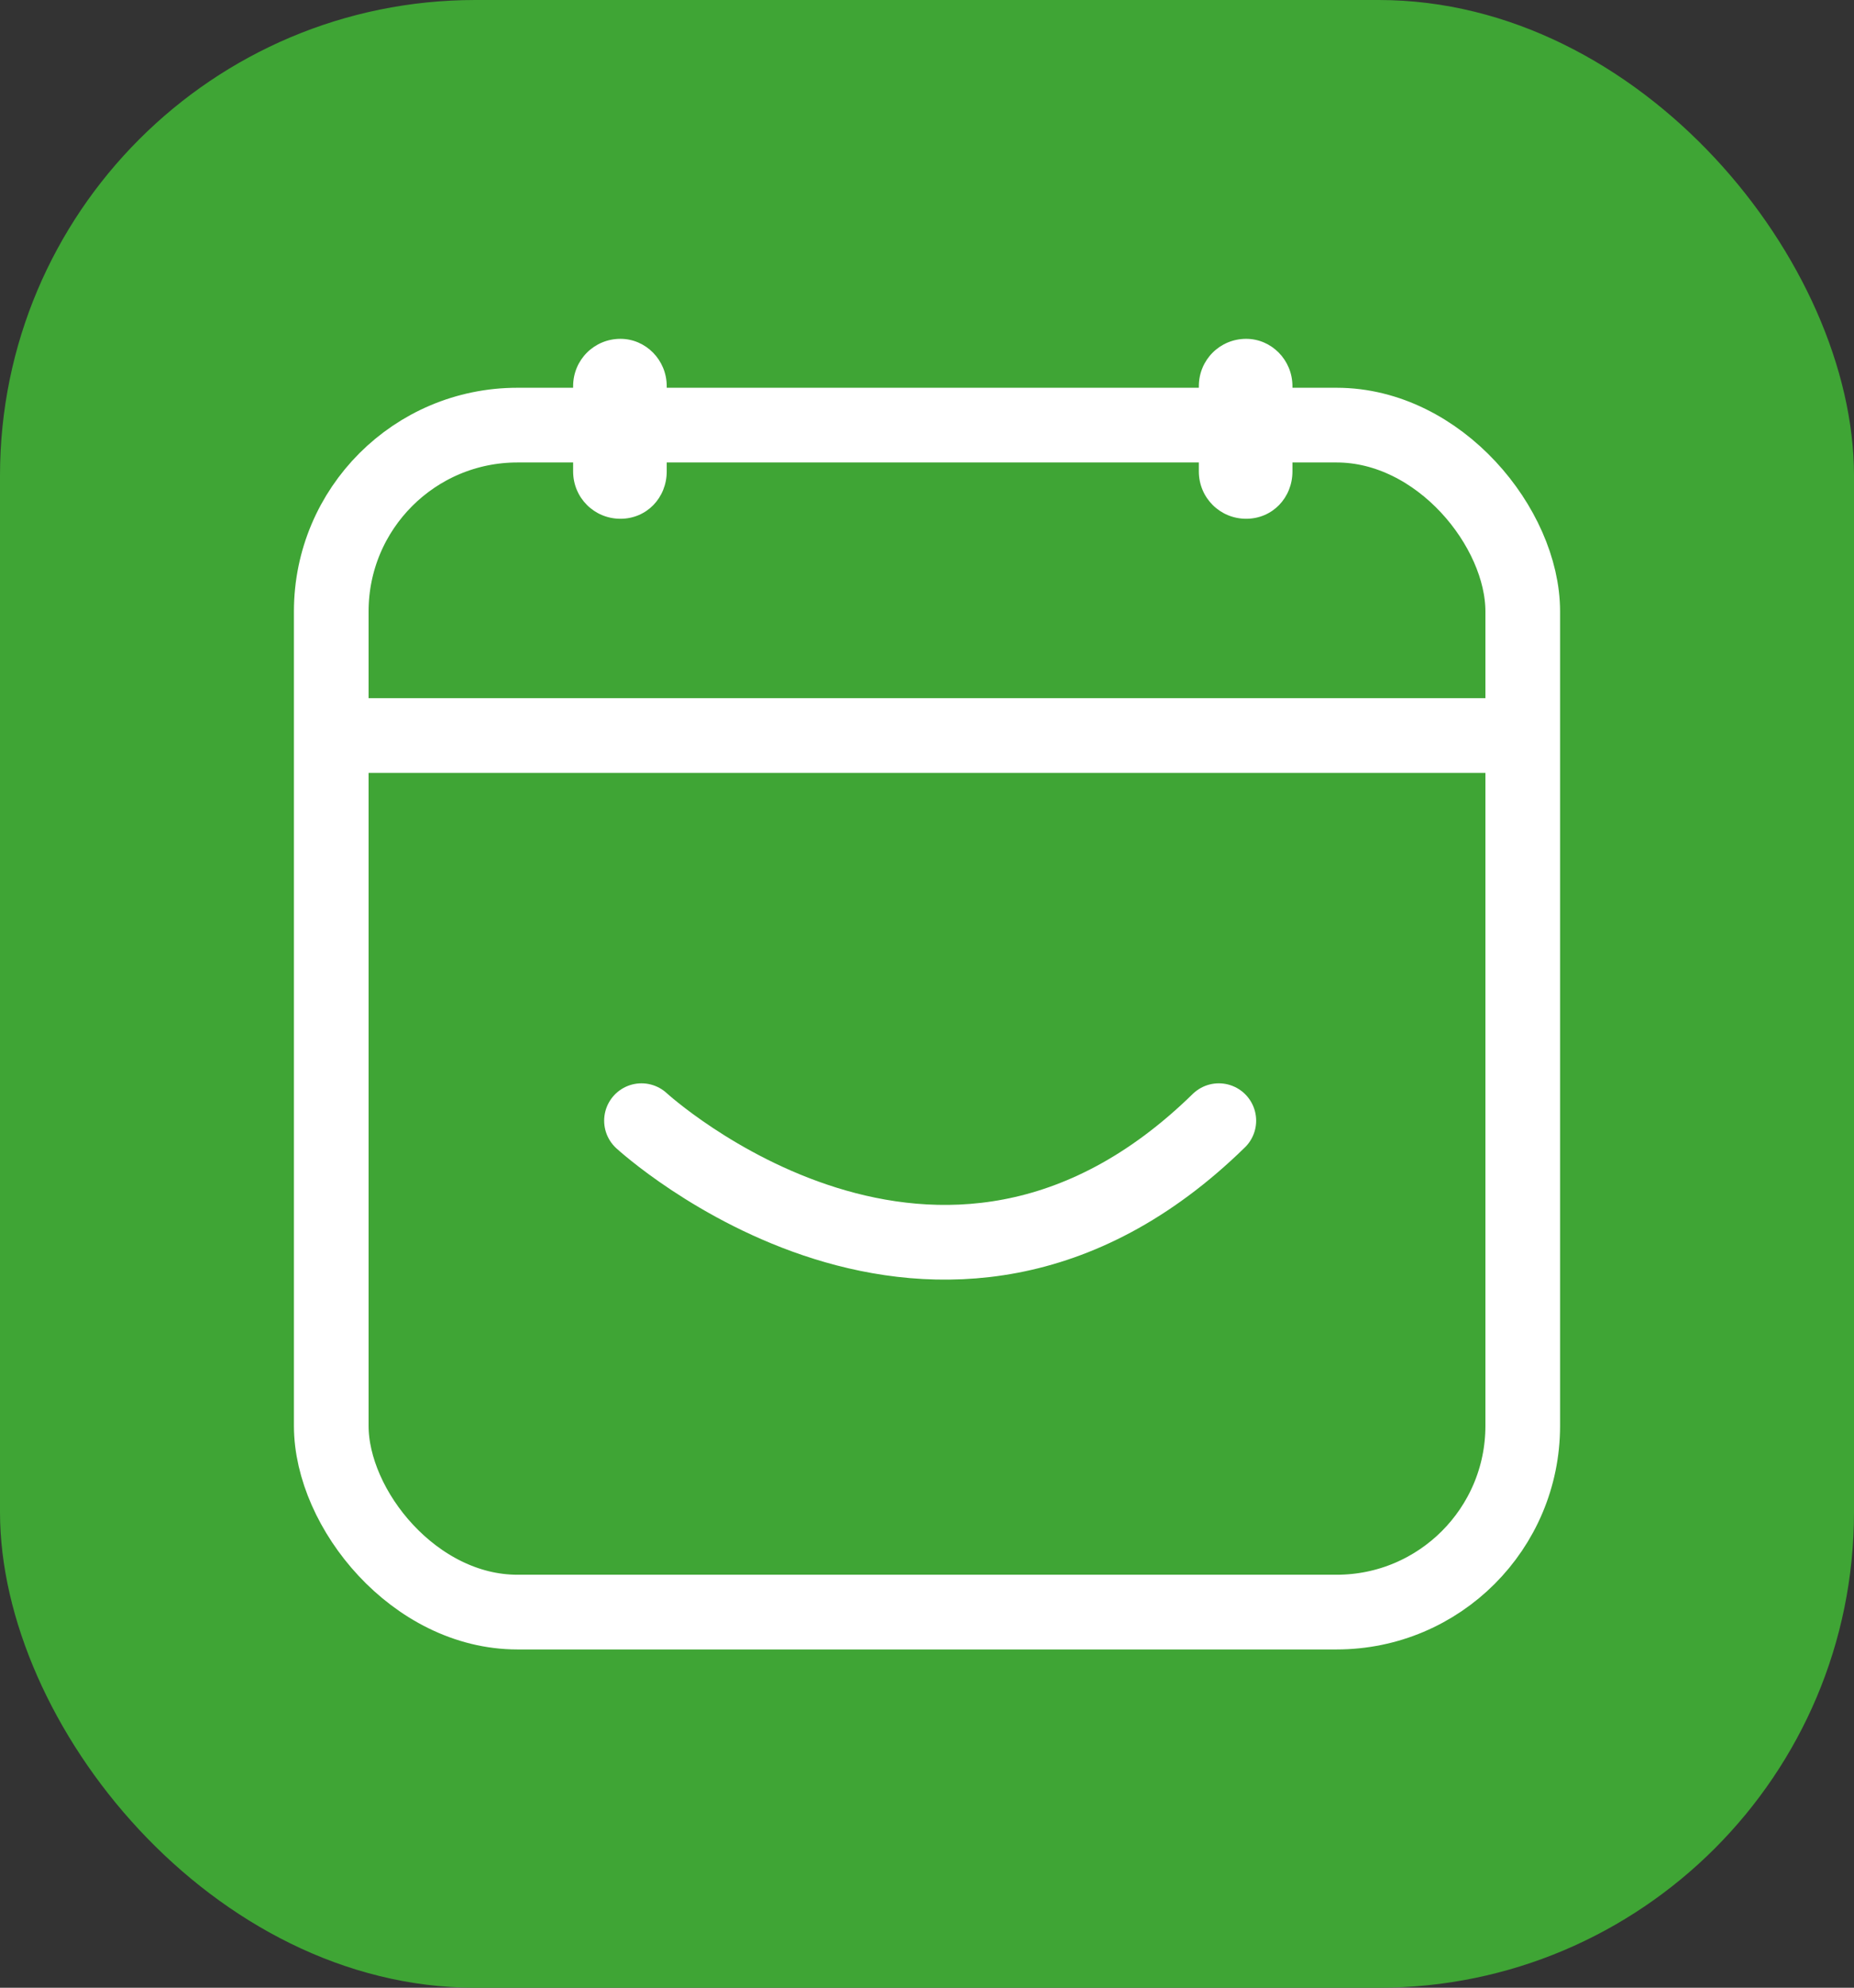
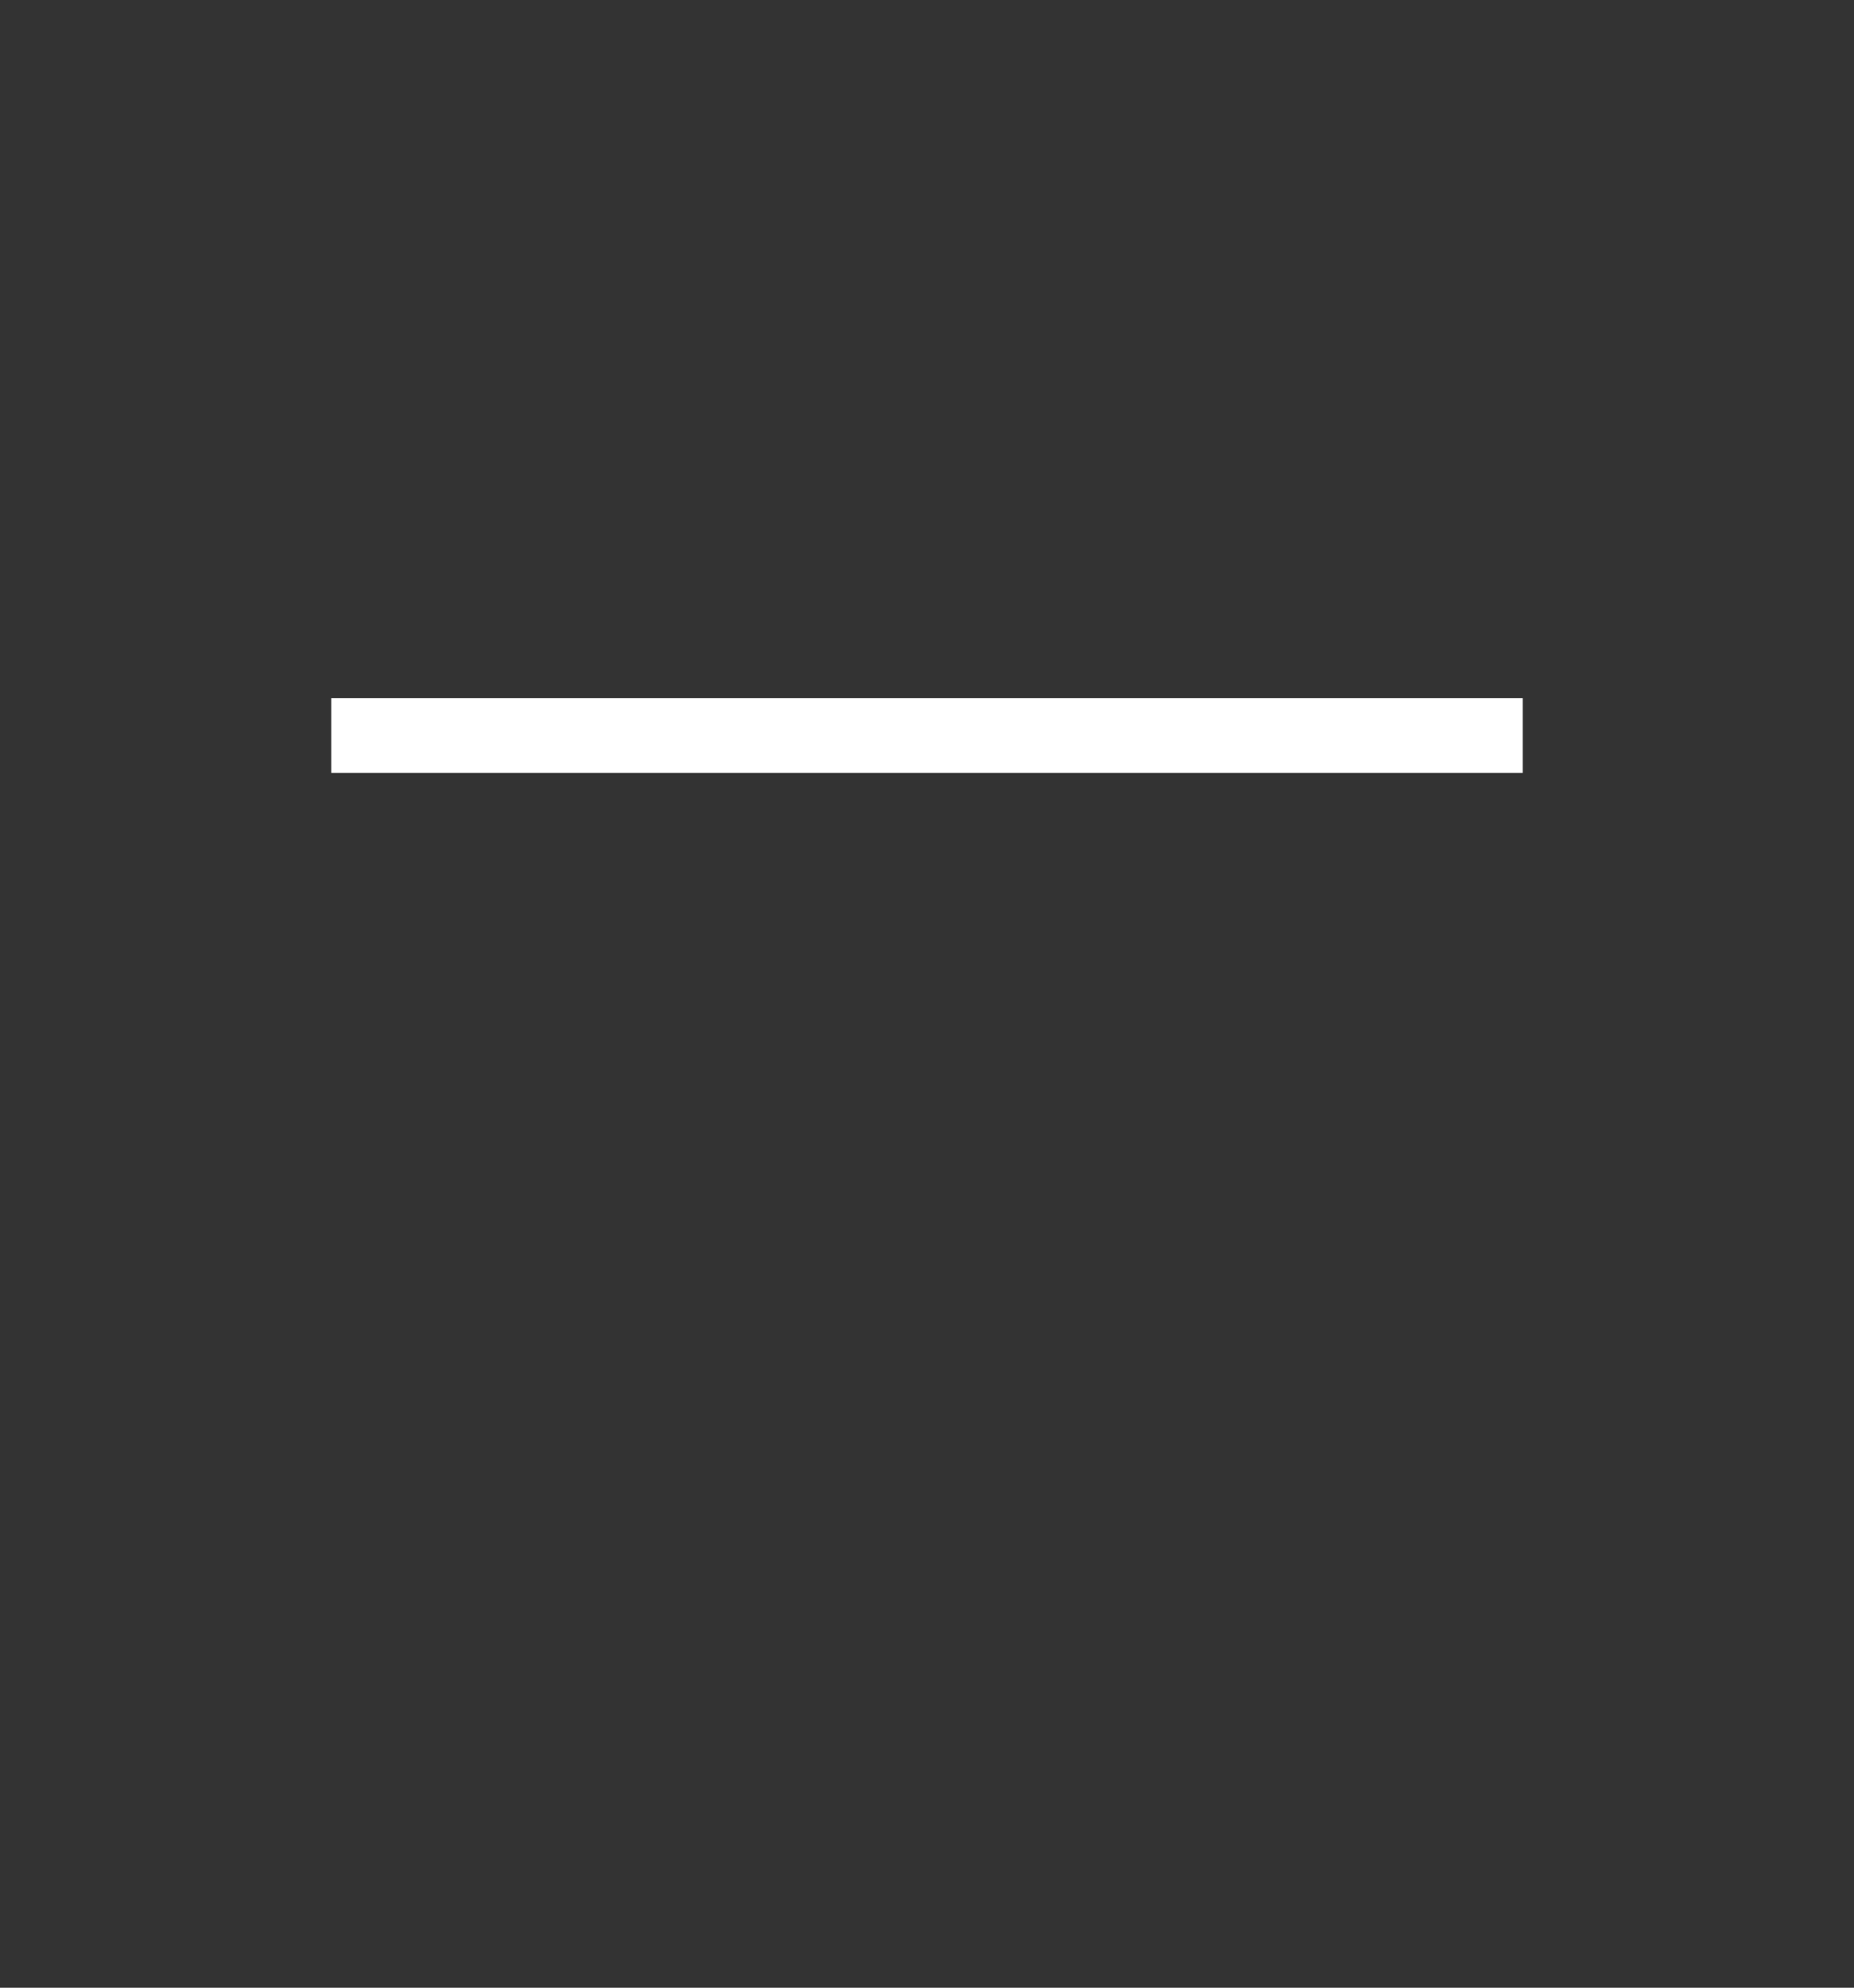
<svg xmlns="http://www.w3.org/2000/svg" id="a" viewBox="0 0 17.63 18.89">
  <rect x="0" y="0" width="17.63" height="18.89" fill="#333333" stroke="none" />
  <defs>
    <style>.d,.e,.f{fill:none;}.d,.g,.h{stroke-width:0px;}.e{stroke-linecap:round;}.e,.f{stroke:#fff;stroke-width:.71px;}.i{clip-path:url(#b);}.j{clip-path:url(#c);}.g{fill:#3fa535;}.h{fill:#fff;}</style>
    <clipPath id="b">
-       <rect class="d" width="17.63" height="18.89" />
-     </clipPath>
+       </clipPath>
    <clipPath id="c">
      <rect class="d" width="17.63" height="18.89" />
    </clipPath>
  </defs>
  <g class="i">
    <rect class="g" x="0" y="0" width="17.63" height="18.89" rx="4.52" ry="4.52" />
    <rect class="f" x="3.15" y="4.04" width="11.33" height="11.28" rx="1.77" ry="1.77" />
  </g>
  <line class="f" x1="3.15" y1="6.99" x2="14.48" y2="6.99" />
  <g class="j">
-     <path class="h" d="m5.9,3.22c-.25,0-.45.2-.45.45v.81c0,.25.2.45.45.45s.44-.2.44-.45v-.81c0-.25-.2-.45-.44-.45" />
-     <path class="h" d="m11.85,3.22c-.25,0-.45.2-.45.45v.81c0,.25.2.45.45.45s.44-.2.44-.45v-.81c0-.25-.2-.45-.44-.45" />
-     <path class="e" d="m6.1,10.65s2.83,2.6,5.49,0" />
-   </g>
+     </g>
</svg>